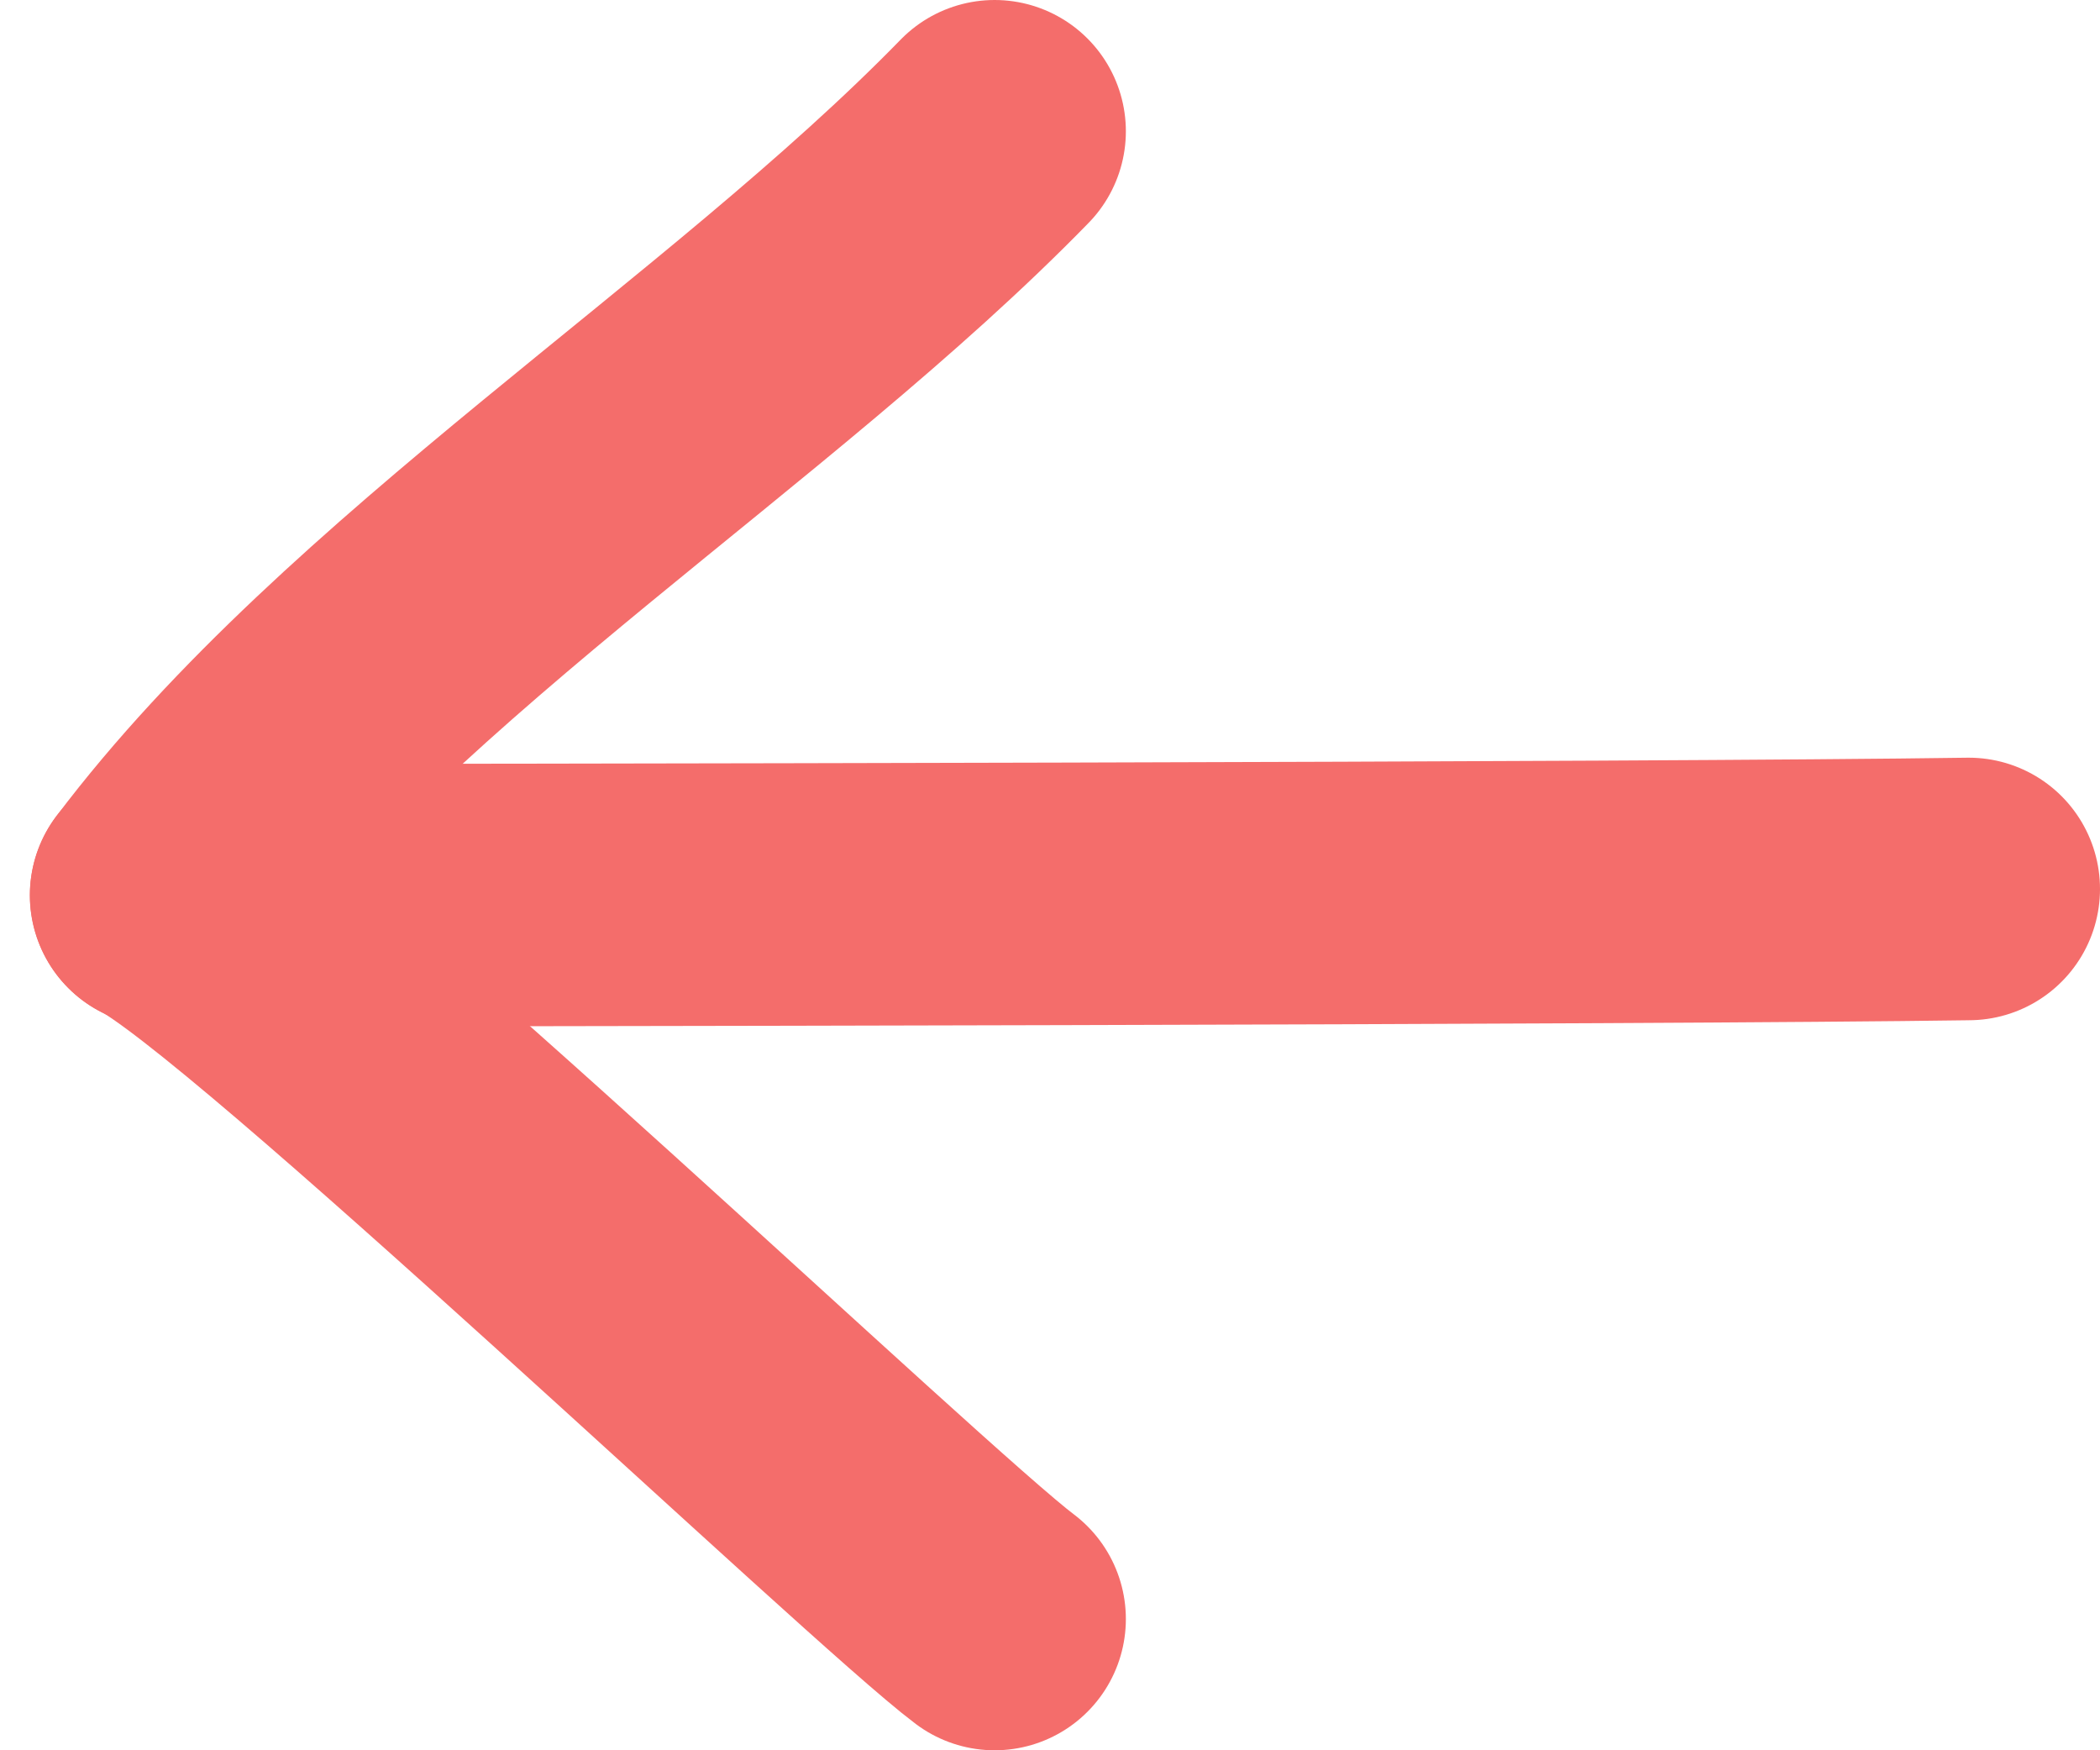
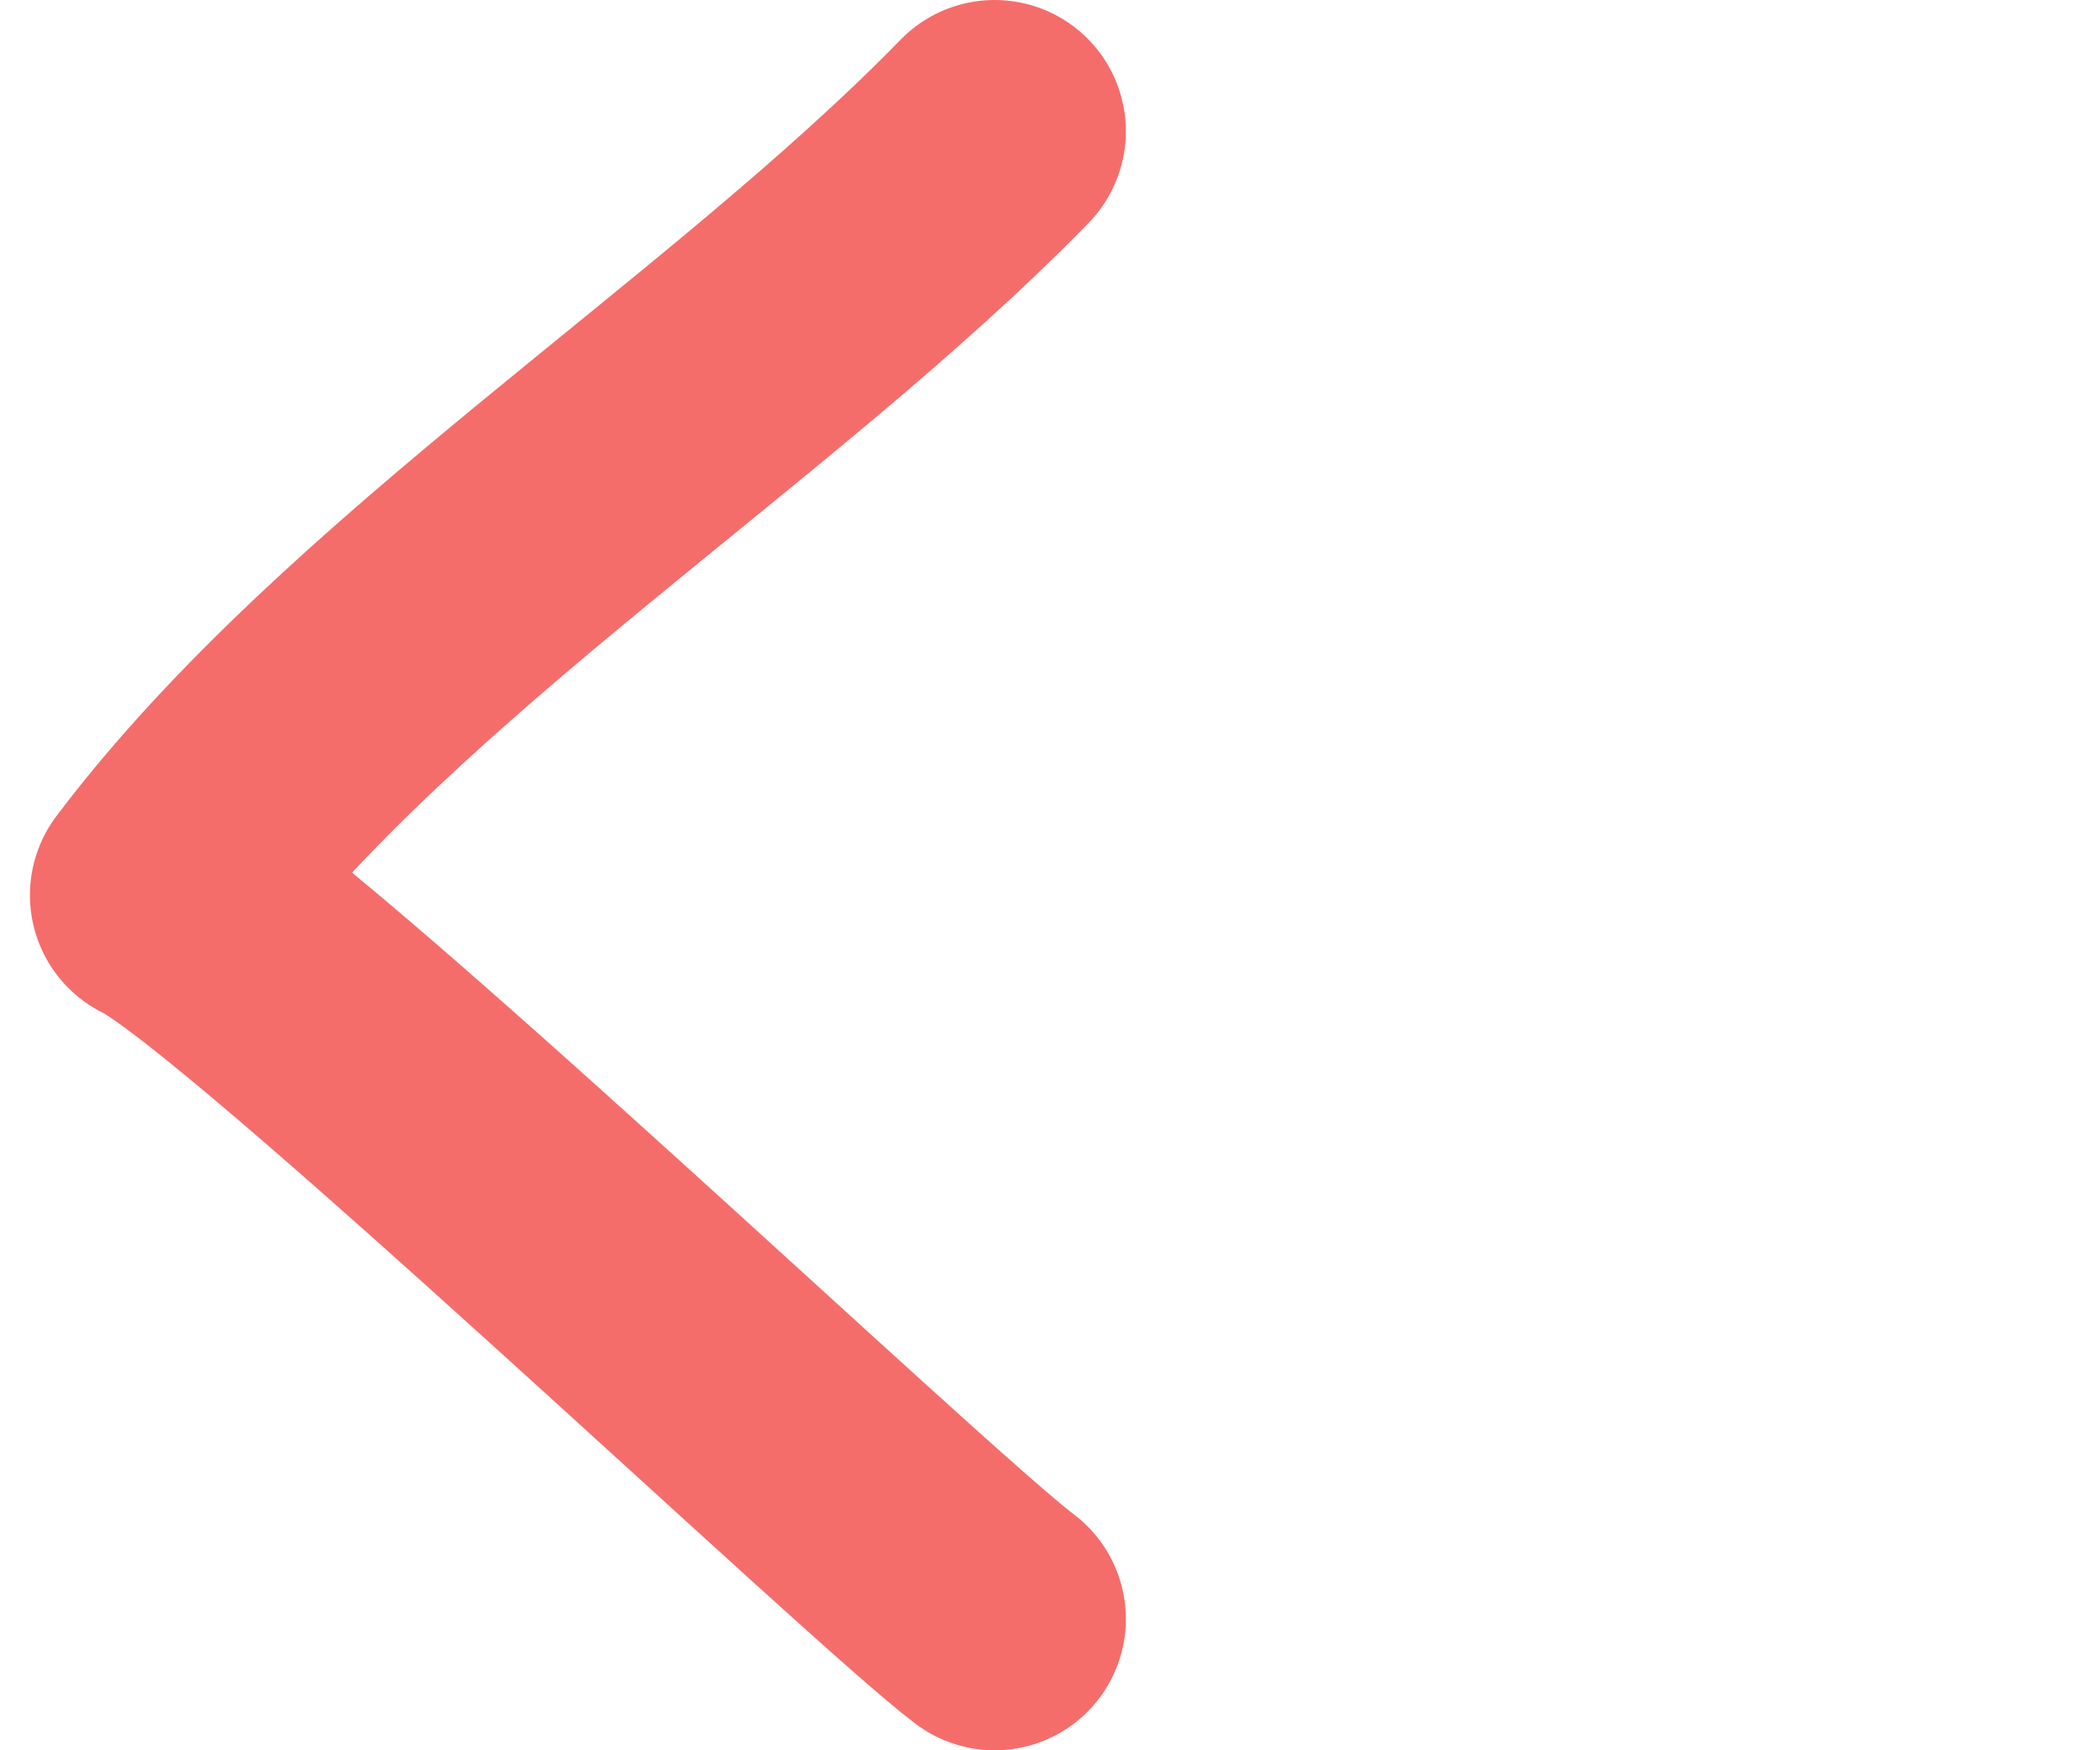
<svg xmlns="http://www.w3.org/2000/svg" width="24px" height="20px" viewBox="0 0 24 20" version="1.1">
  <title>arrow_left</title>
  <desc>Created with Sketch.</desc>
  <defs />
  <g id="Recenzia_det" stroke="none" stroke-width="1" fill="none" fill-rule="evenodd" stroke-linecap="round" stroke-linejoin="round">
    <g id="Rec_det" transform="translate(-907, -5324)" stroke="#F46D6B" stroke-width="3">
      <g id="body" transform="translate(0, 160)">
        <g id="listovanie_buttons" transform="translate(908, 5160)">
          <g id="arrow_left" transform="translate(11, 14) scale(-1, 1) translate(-11, -14) translate(0, 5)">
-             <path d="M0.5,9.158 C4.096,9.211 17.562,9.23 21.159,9.23" id="Stroke-1" />
            <path d="M11.633,0.5 C14.427,3.369 18.737,6.021 21.158,9.229 C19.921,9.824 12.732,16.677 11.633,17.5" id="Stroke-3" />
          </g>
        </g>
      </g>
    </g>
  </g>
</svg>